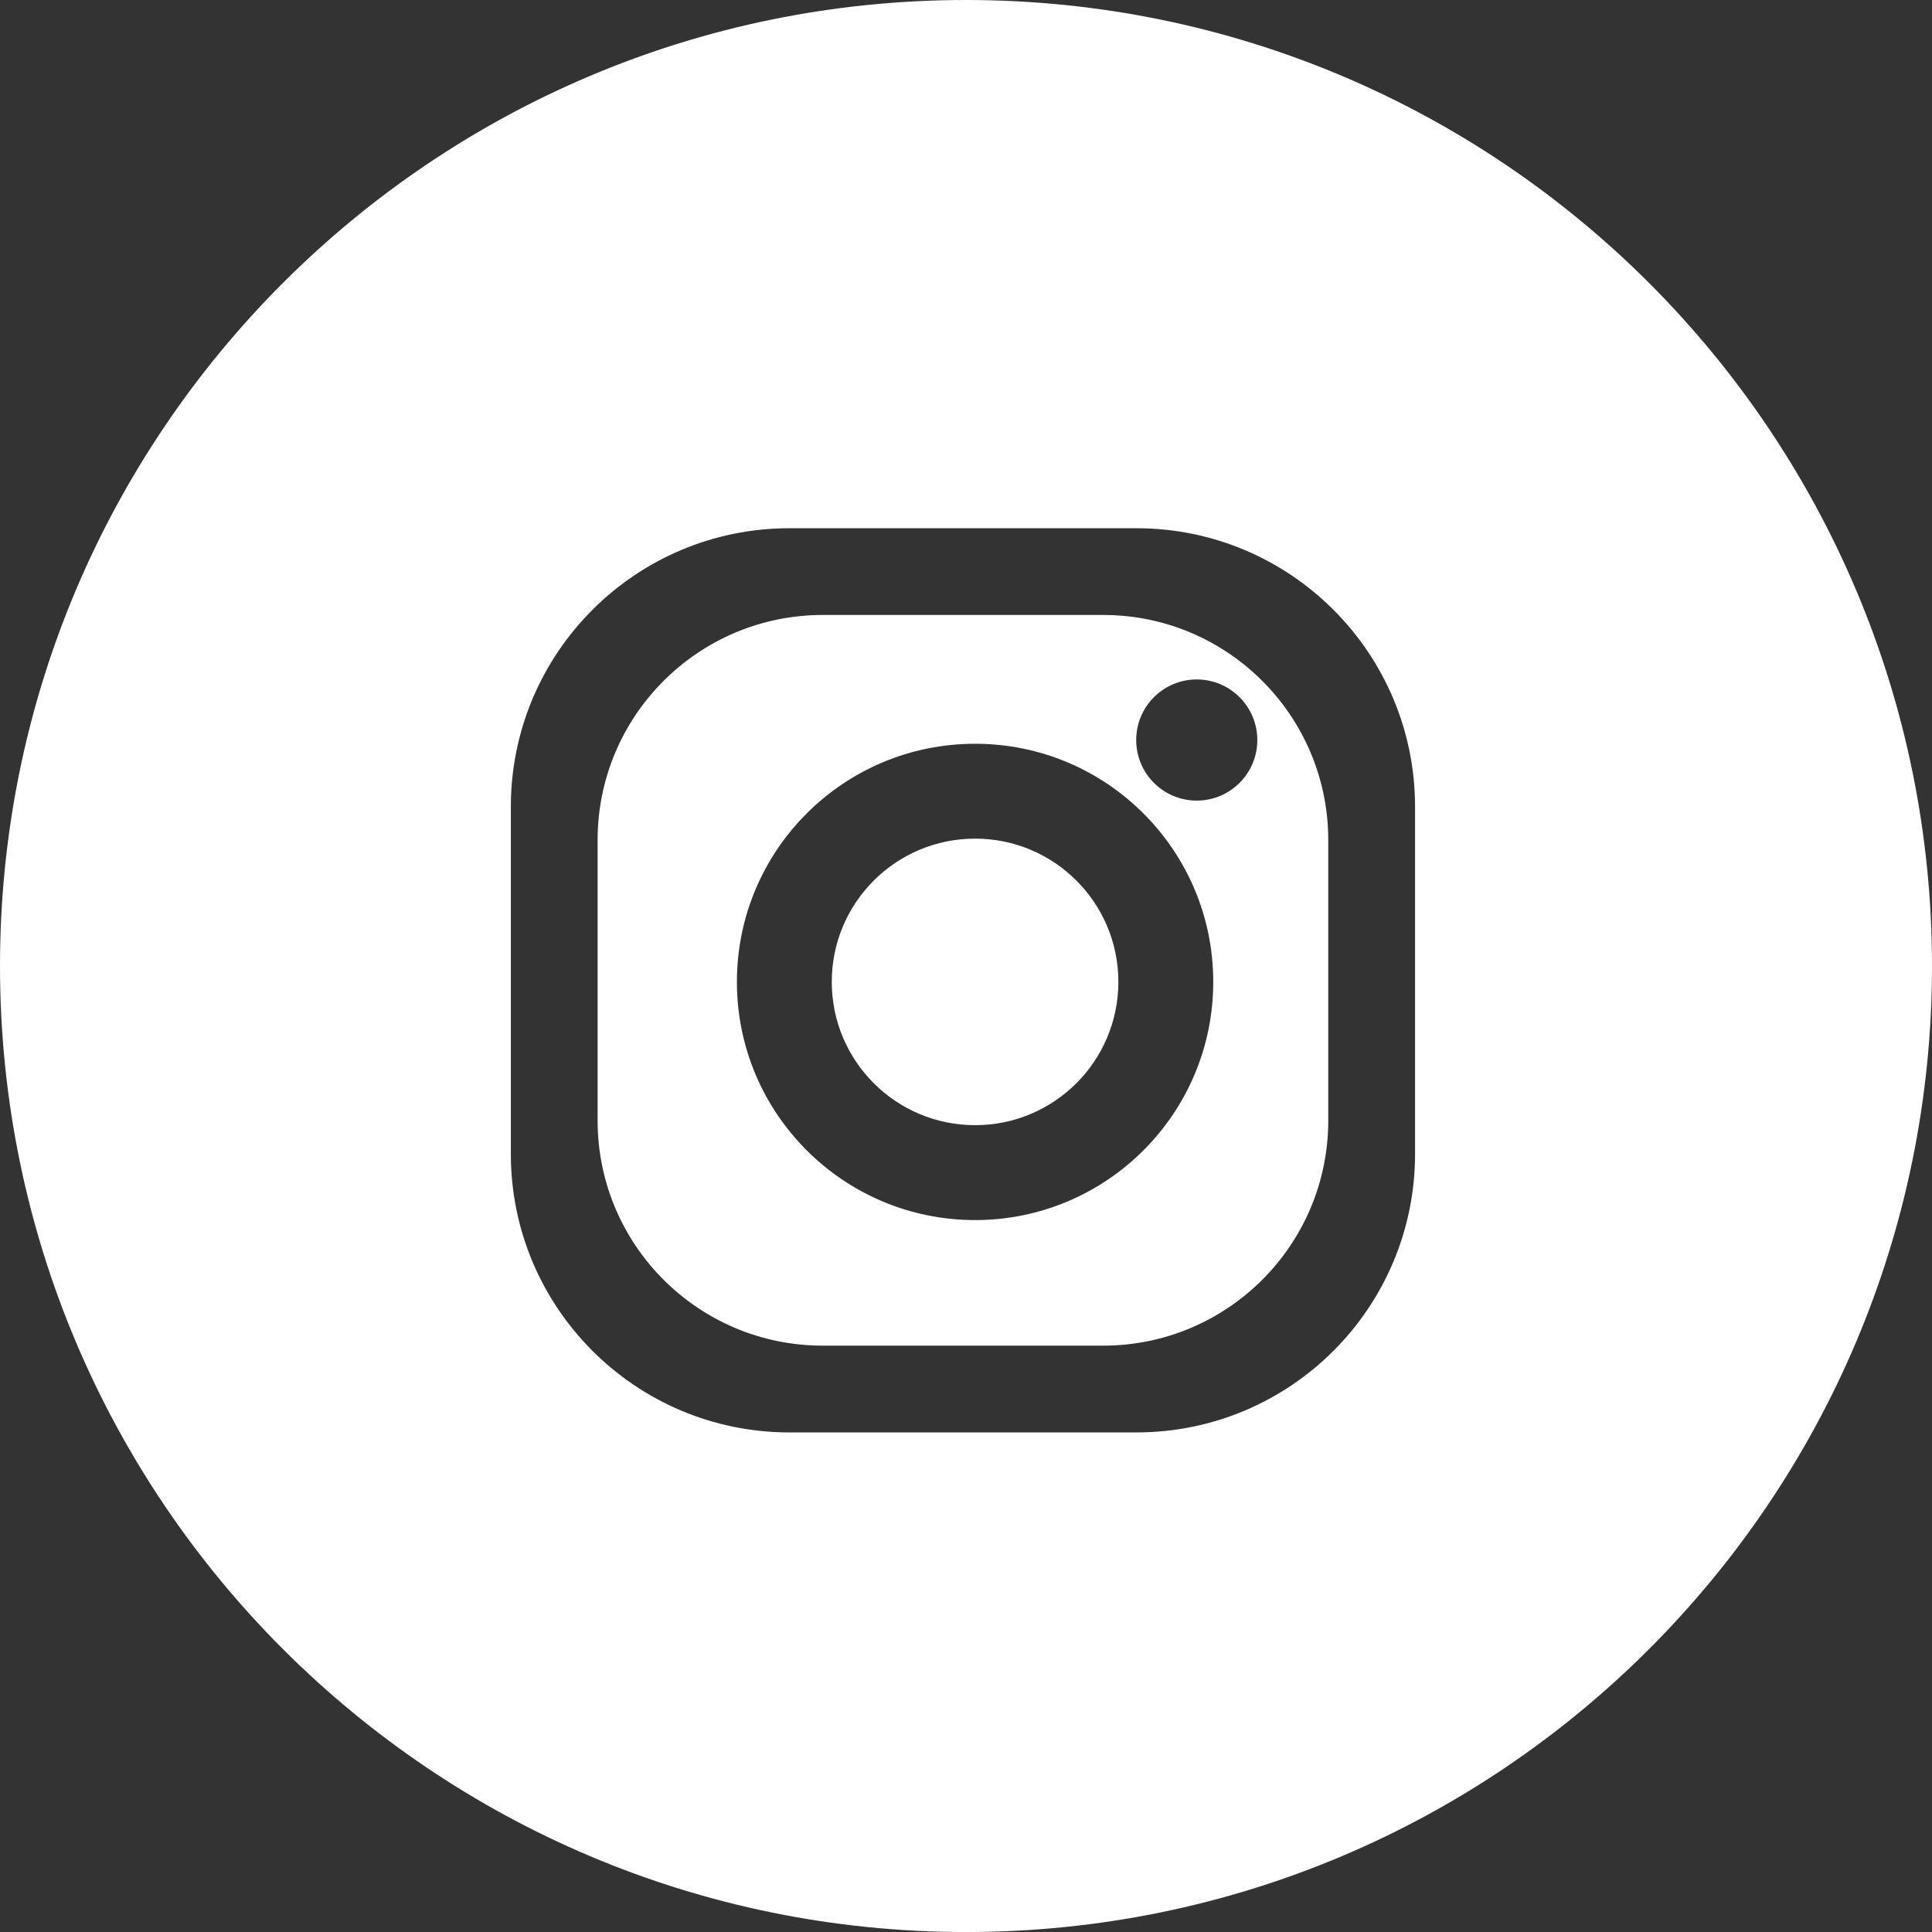
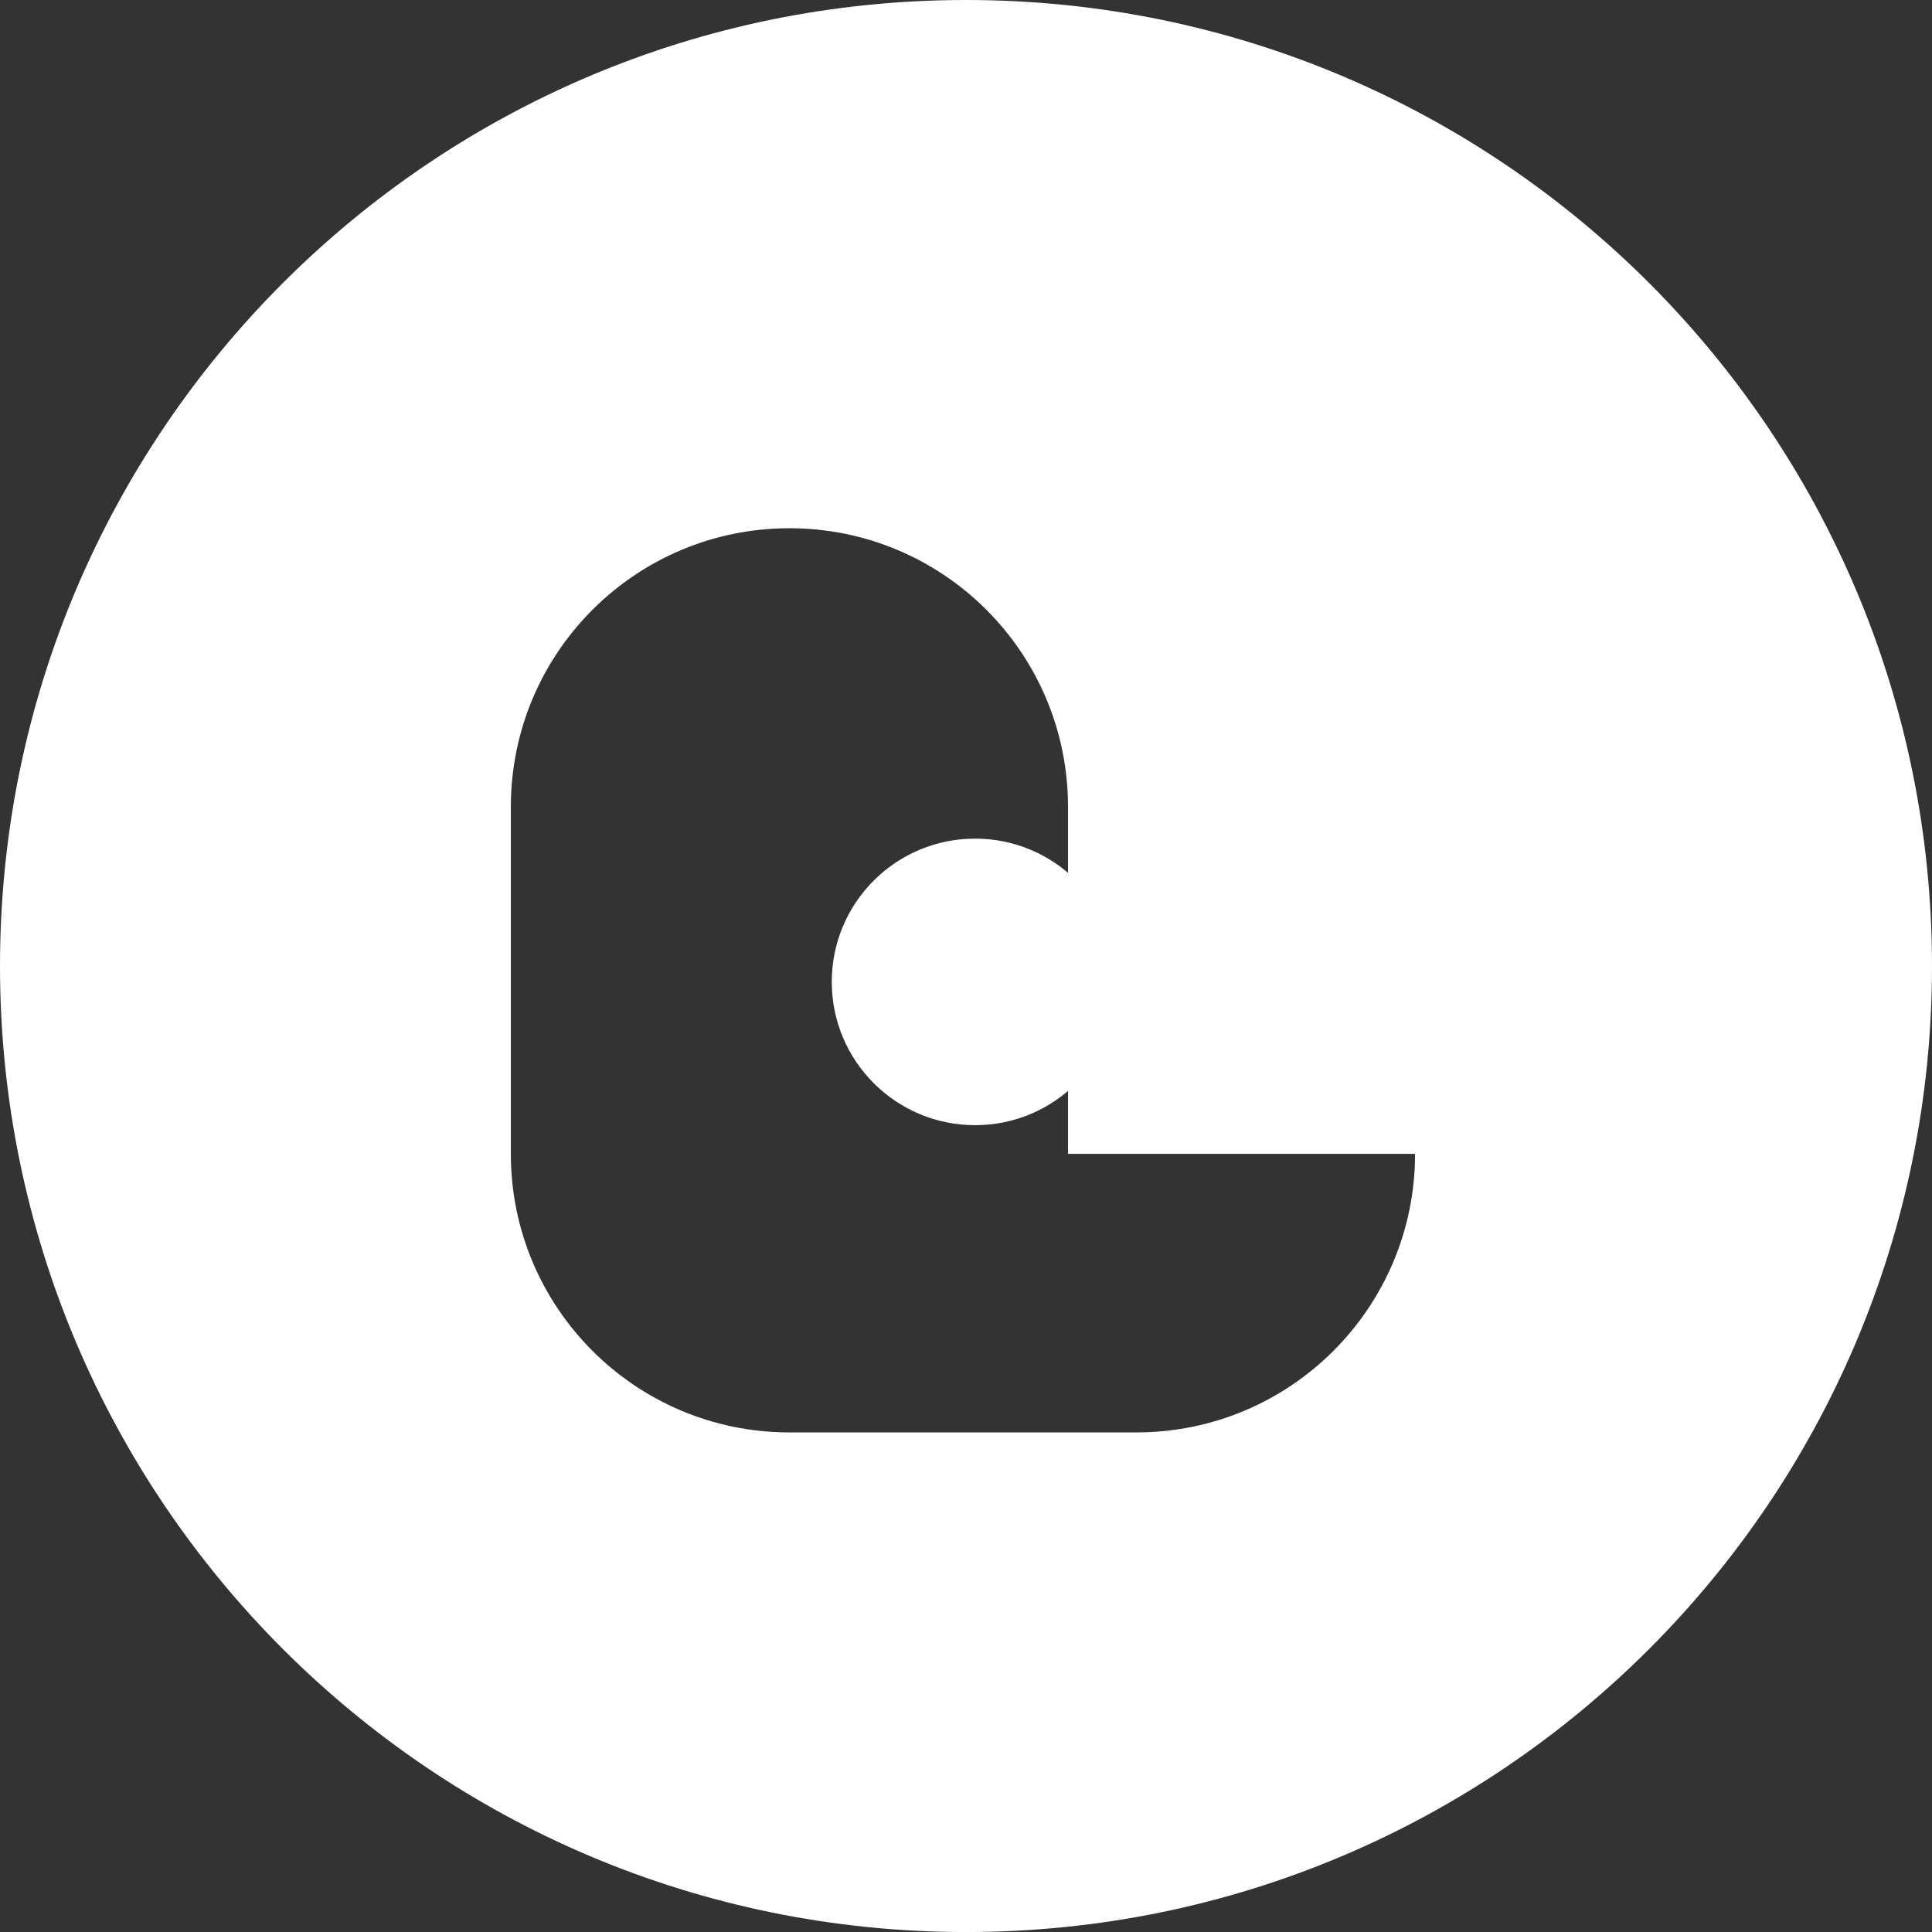
<svg xmlns="http://www.w3.org/2000/svg" version="1.1" id="Layer_1" x="0px" y="0px" viewBox="0 0 58.004 58.005" style="enable-background:new 0 0 58.004 58.005;" xml:space="preserve">
  <rect x="0" y="0" width="58.004" height="58.005" fill="#333333" stroke="none" />
  <style type="text/css">
	.st0{fill:#FFFFFF;}
</style>
  <g>
-     <path class="st0" d="M33.12,18.463h-8.419c-3.733,0-6.759,3.028-6.759,6.759v8.419c0,3.735,3.026,6.759,6.759,6.759h8.419   c3.731,0,6.758-3.024,6.758-6.759v-8.419C39.878,21.491,36.851,18.463,33.12,18.463z M29.275,36.63   c-3.95,0-7.151-3.202-7.151-7.151s3.201-7.149,7.151-7.149c3.949,0,7.15,3.2,7.15,7.149S33.224,36.63,29.275,36.63z M35.929,24.036   c-1.004,0-1.817-0.813-1.817-1.818c0-1.004,0.813-1.819,1.817-1.819c1.004,0,1.819,0.815,1.819,1.819   C37.748,23.223,36.933,24.036,35.929,24.036z" />
    <path class="st0" d="M29.275,25.178c-2.377,0-4.303,1.924-4.303,4.301c0,2.375,1.926,4.302,4.303,4.302   c2.376,0,4.302-1.927,4.302-4.302C33.577,27.102,31.651,25.178,29.275,25.178z" />
-     <path class="st0" d="M29.002,0C12.984,0,0,12.985,0,29.003C0,45.02,12.984,58.005,29.002,58.005S58.004,45.02,58.004,29.003   C58.004,12.985,45.02,0,29.002,0z M42.484,34.642c0,4.618-3.744,8.363-8.364,8.363H23.701c-4.62,0-8.364-3.745-8.364-8.363V24.224   c0-4.621,3.744-8.365,8.364-8.365H34.12c4.62,0,8.364,3.744,8.364,8.365V34.642z" />
+     <path class="st0" d="M29.002,0C12.984,0,0,12.985,0,29.003C0,45.02,12.984,58.005,29.002,58.005S58.004,45.02,58.004,29.003   C58.004,12.985,45.02,0,29.002,0z M42.484,34.642c0,4.618-3.744,8.363-8.364,8.363H23.701c-4.62,0-8.364-3.745-8.364-8.363V24.224   c0-4.621,3.744-8.365,8.364-8.365c4.62,0,8.364,3.744,8.364,8.365V34.642z" />
  </g>
</svg>